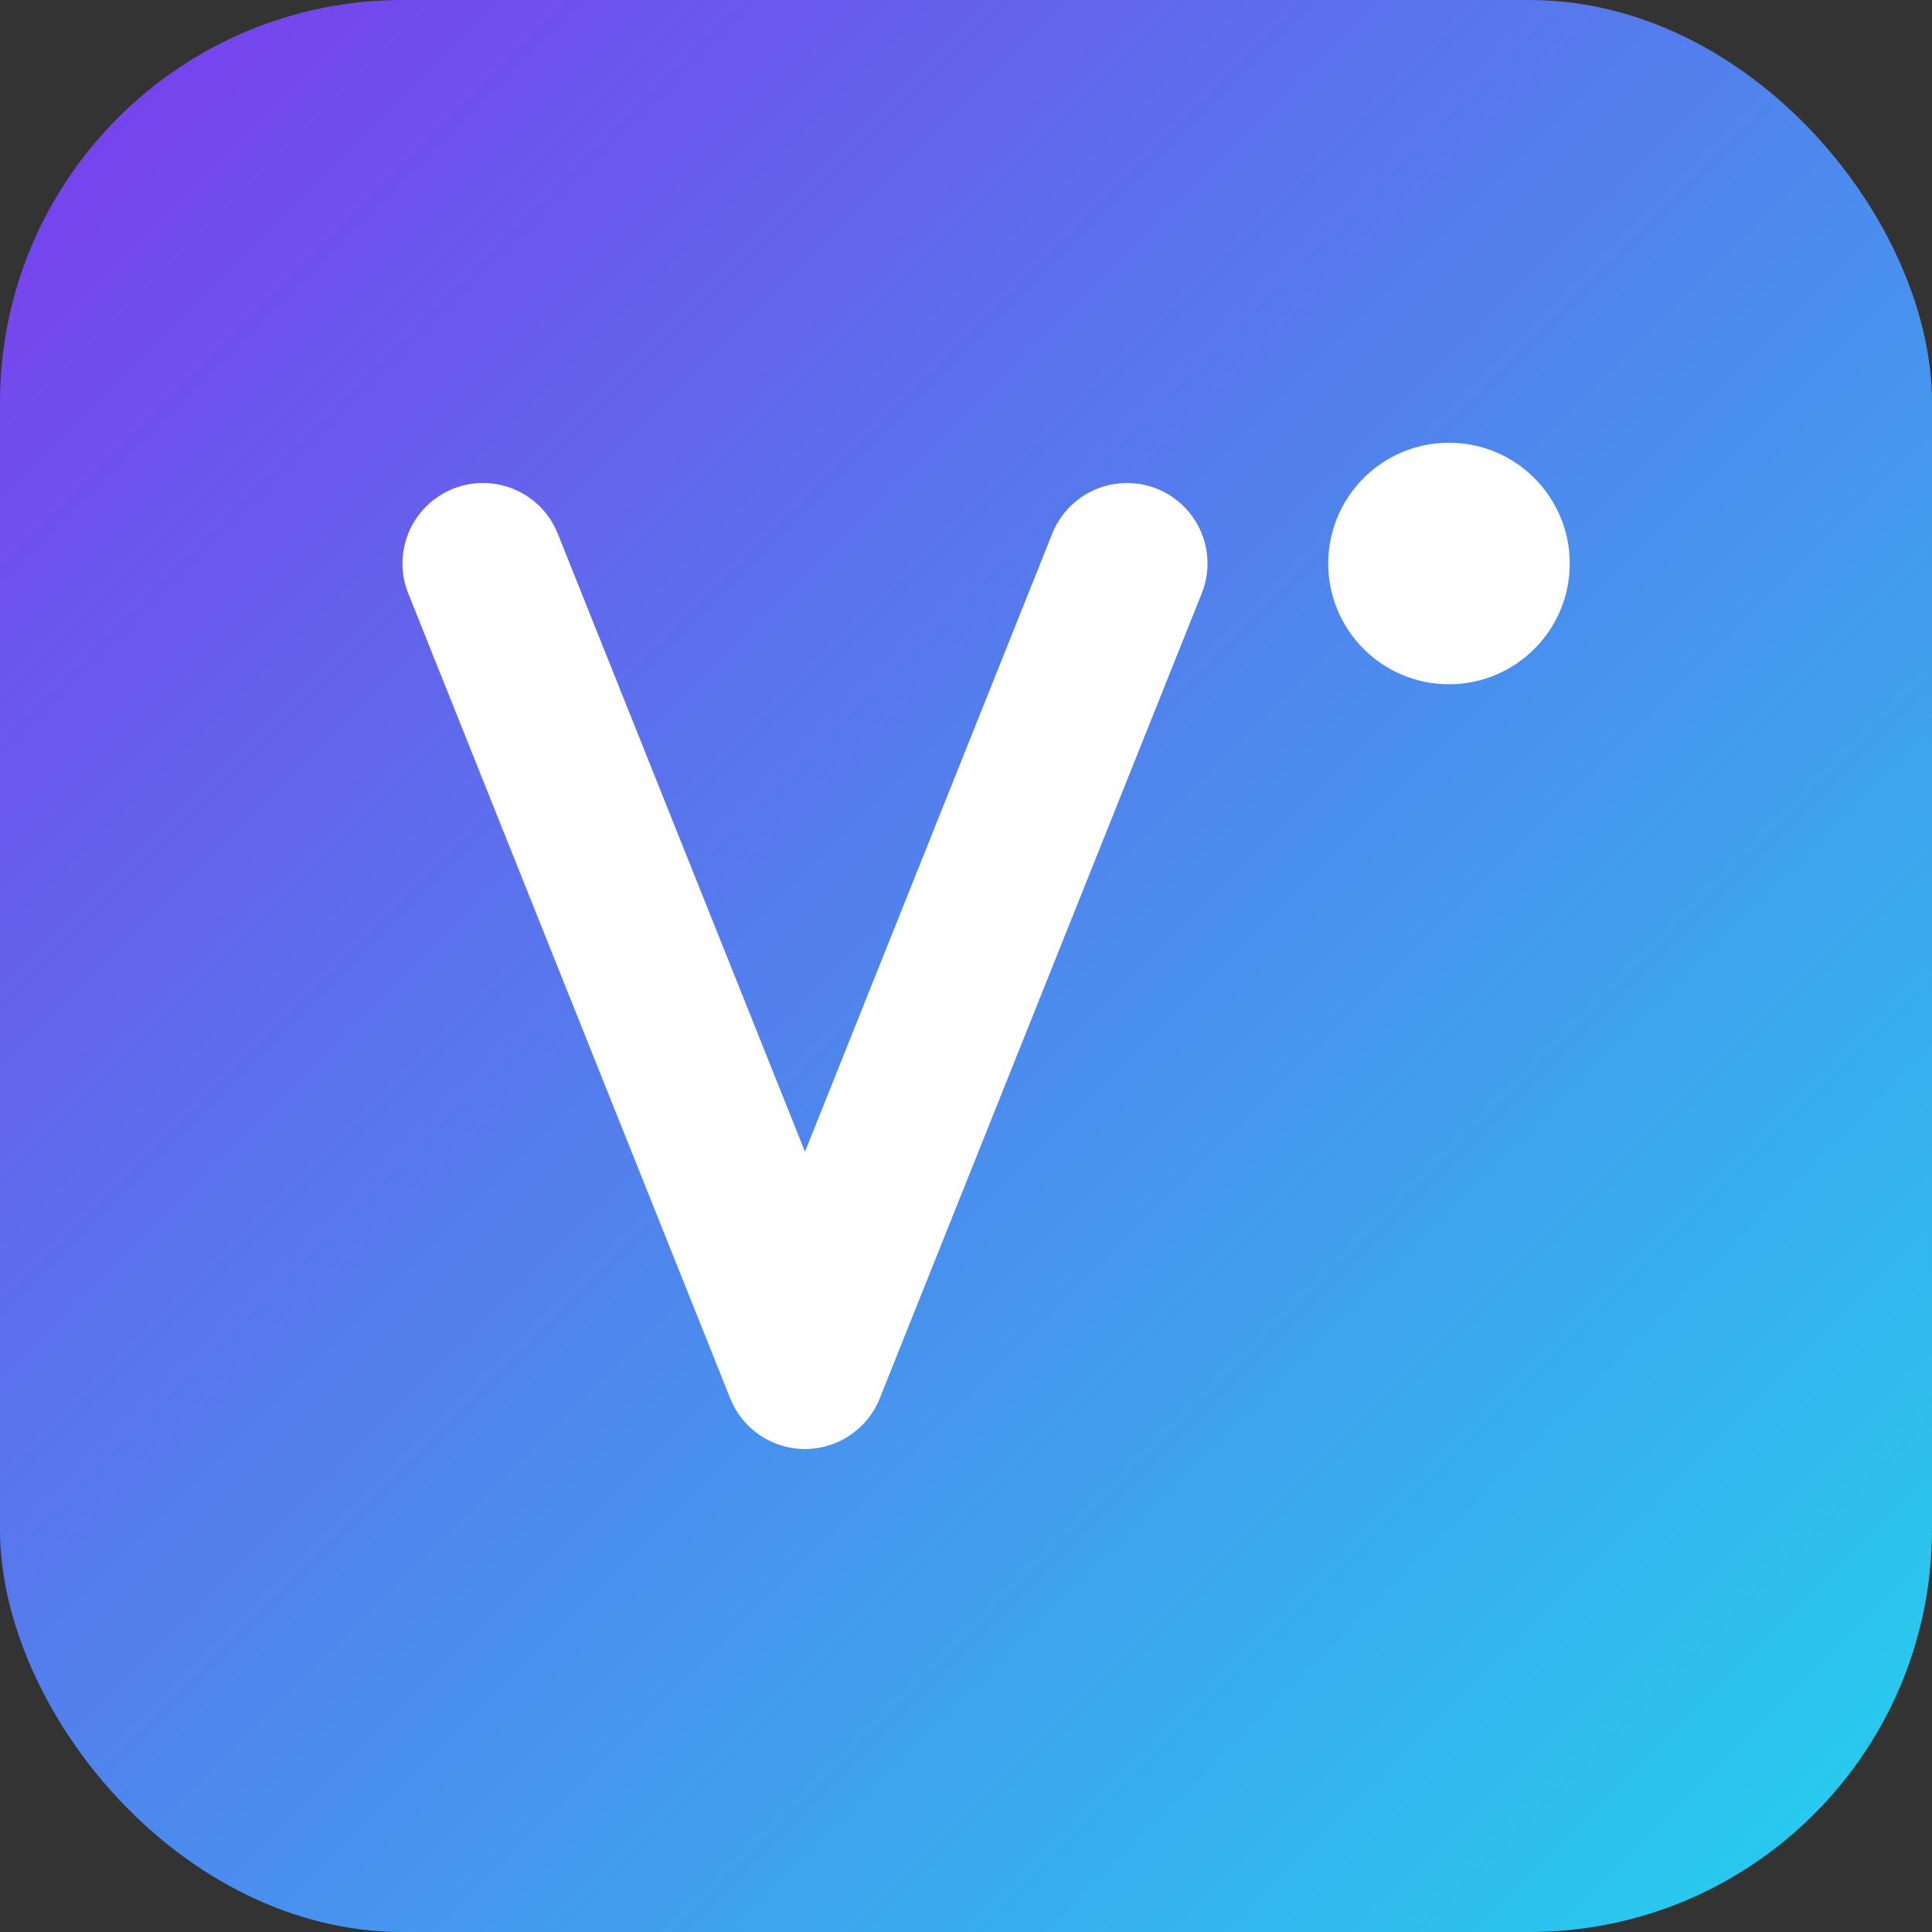
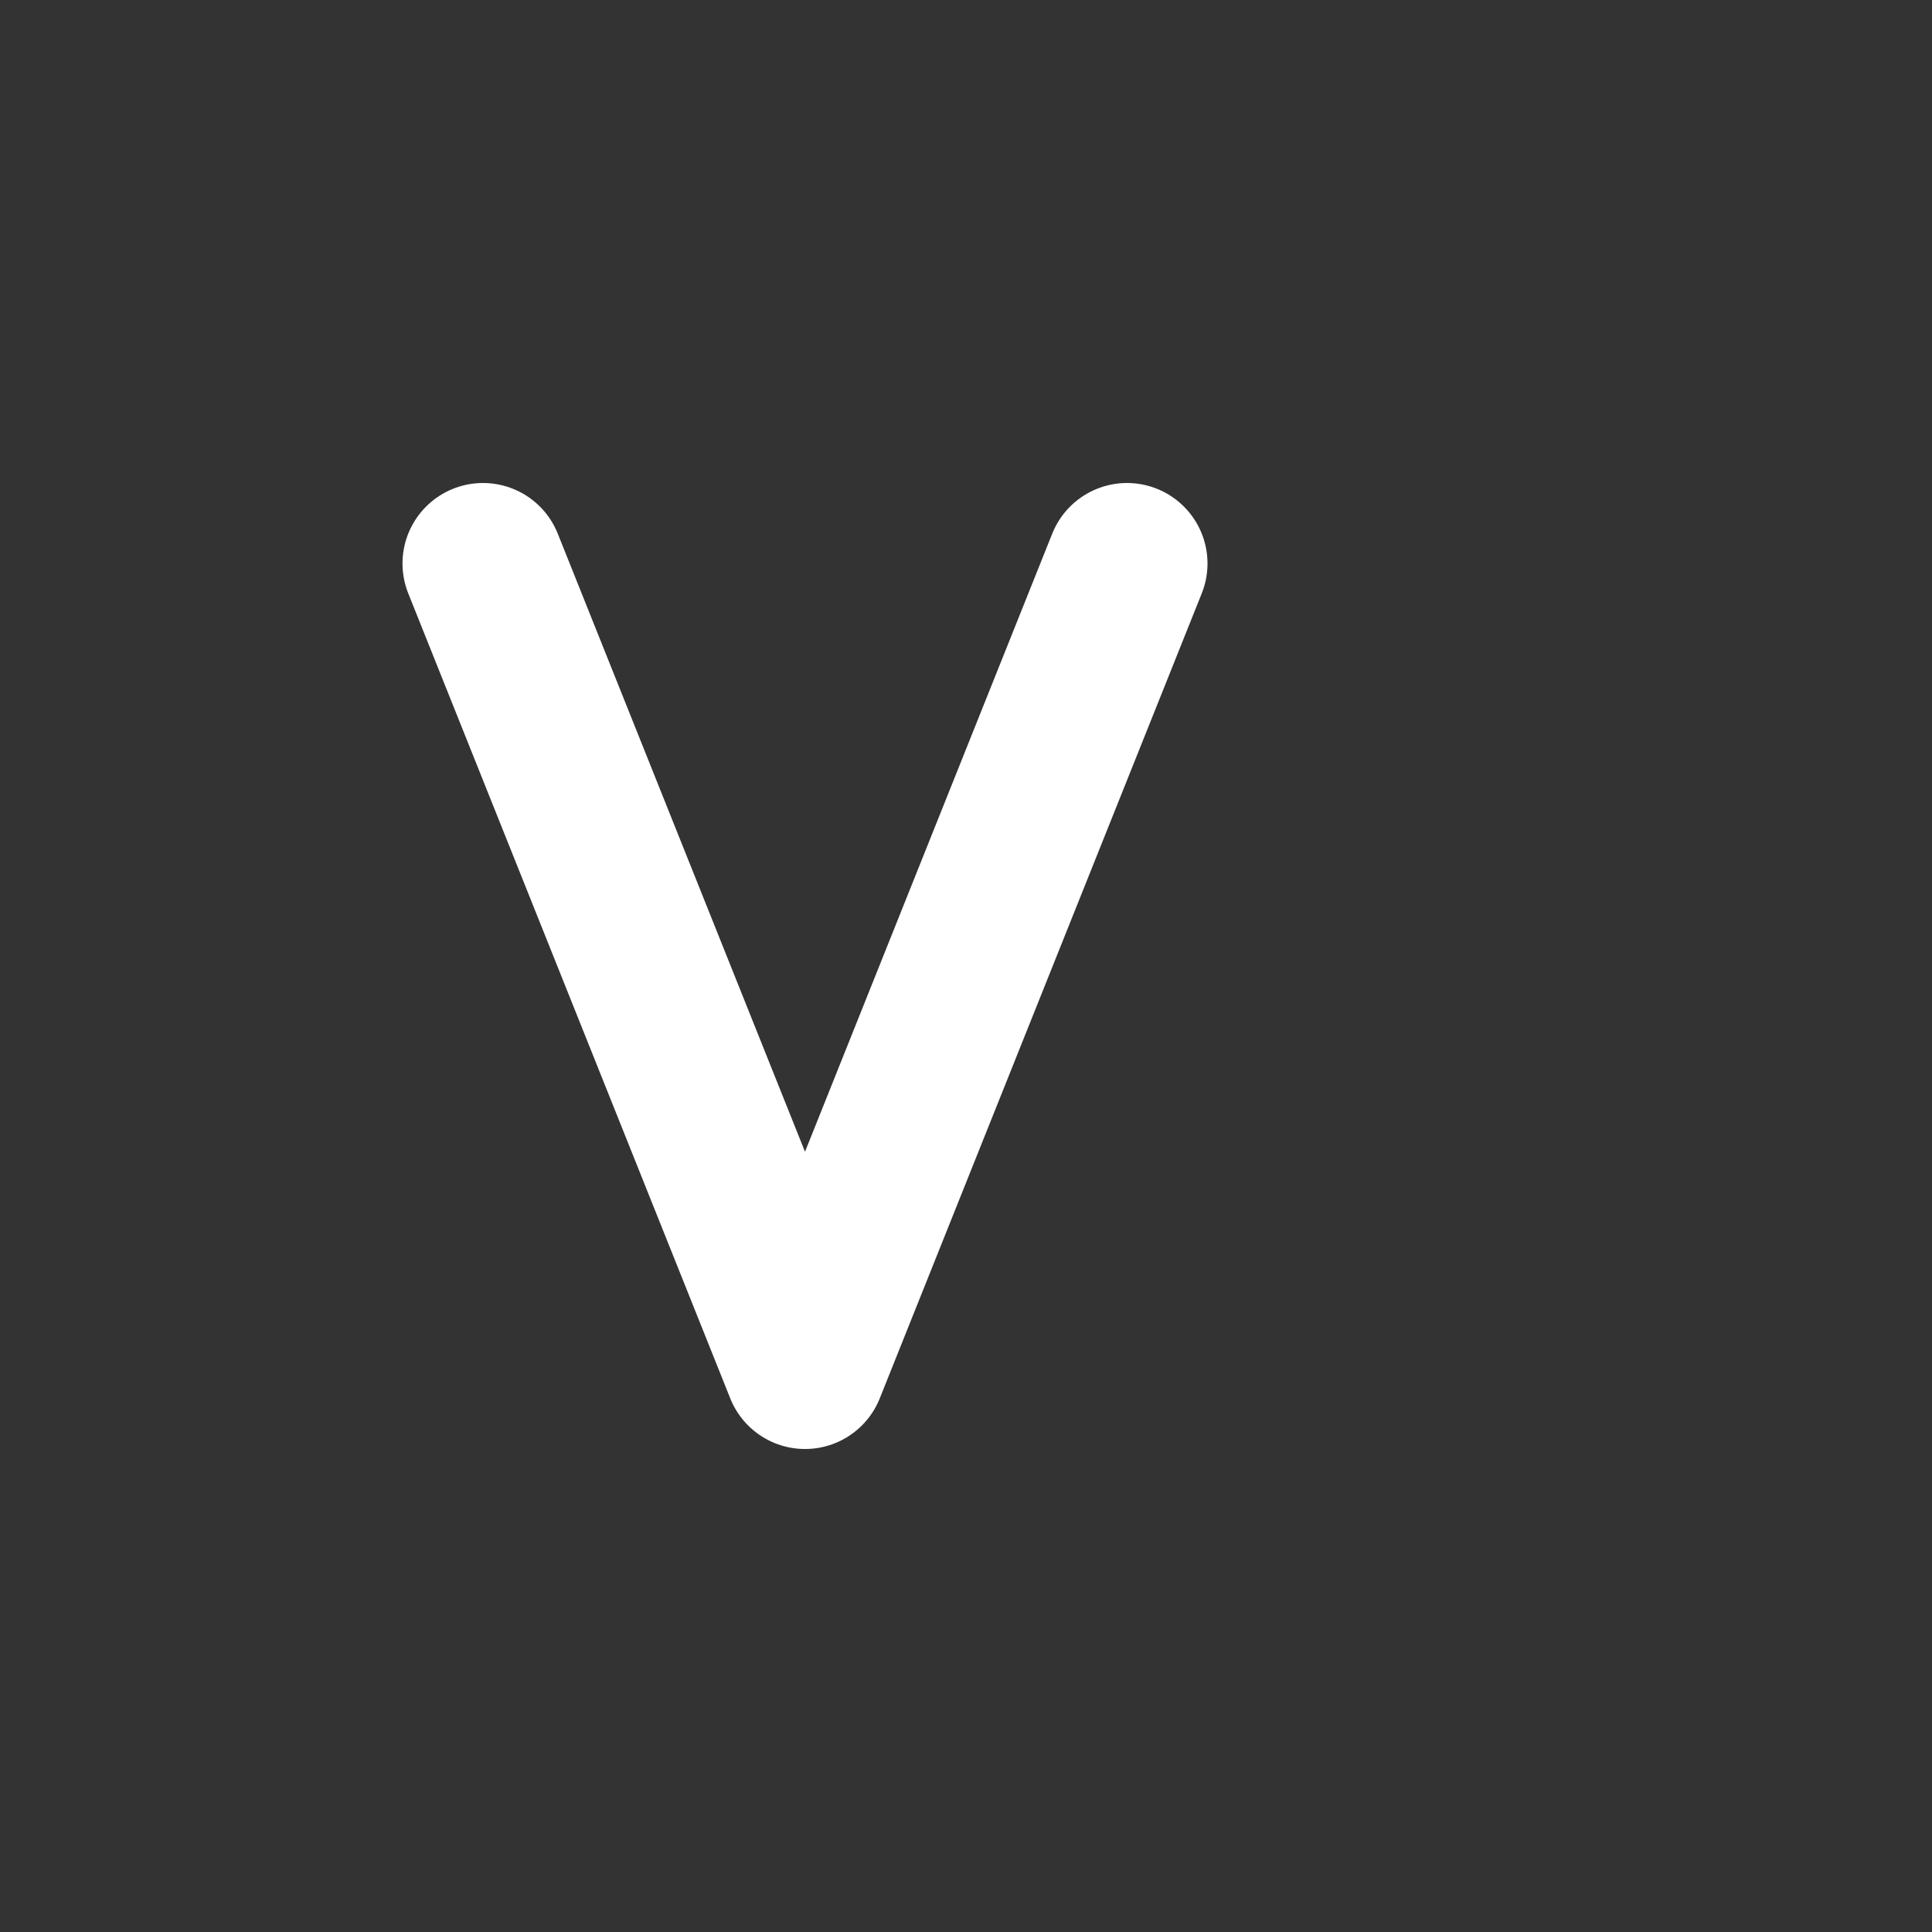
<svg xmlns="http://www.w3.org/2000/svg" viewBox="0 0 48 48">
  <rect x="0" y="0" width="48" height="48" fill="#333333" stroke="none" />
  <defs>
    <linearGradient id="g" x1="0" y1="0" x2="1" y2="1">
      <stop offset="0" stop-color="#7c3aed" />
      <stop offset="1" stop-color="#22d3ee" />
    </linearGradient>
  </defs>
-   <rect rx="10" width="48" height="48" fill="url(#g)" />
  <path d="M12 14 L20 34 L28 14" stroke="white" stroke-width="4" fill="none" stroke-linecap="round" stroke-linejoin="round" />
-   <circle cx="36" cy="14" r="3" fill="white" />
</svg>